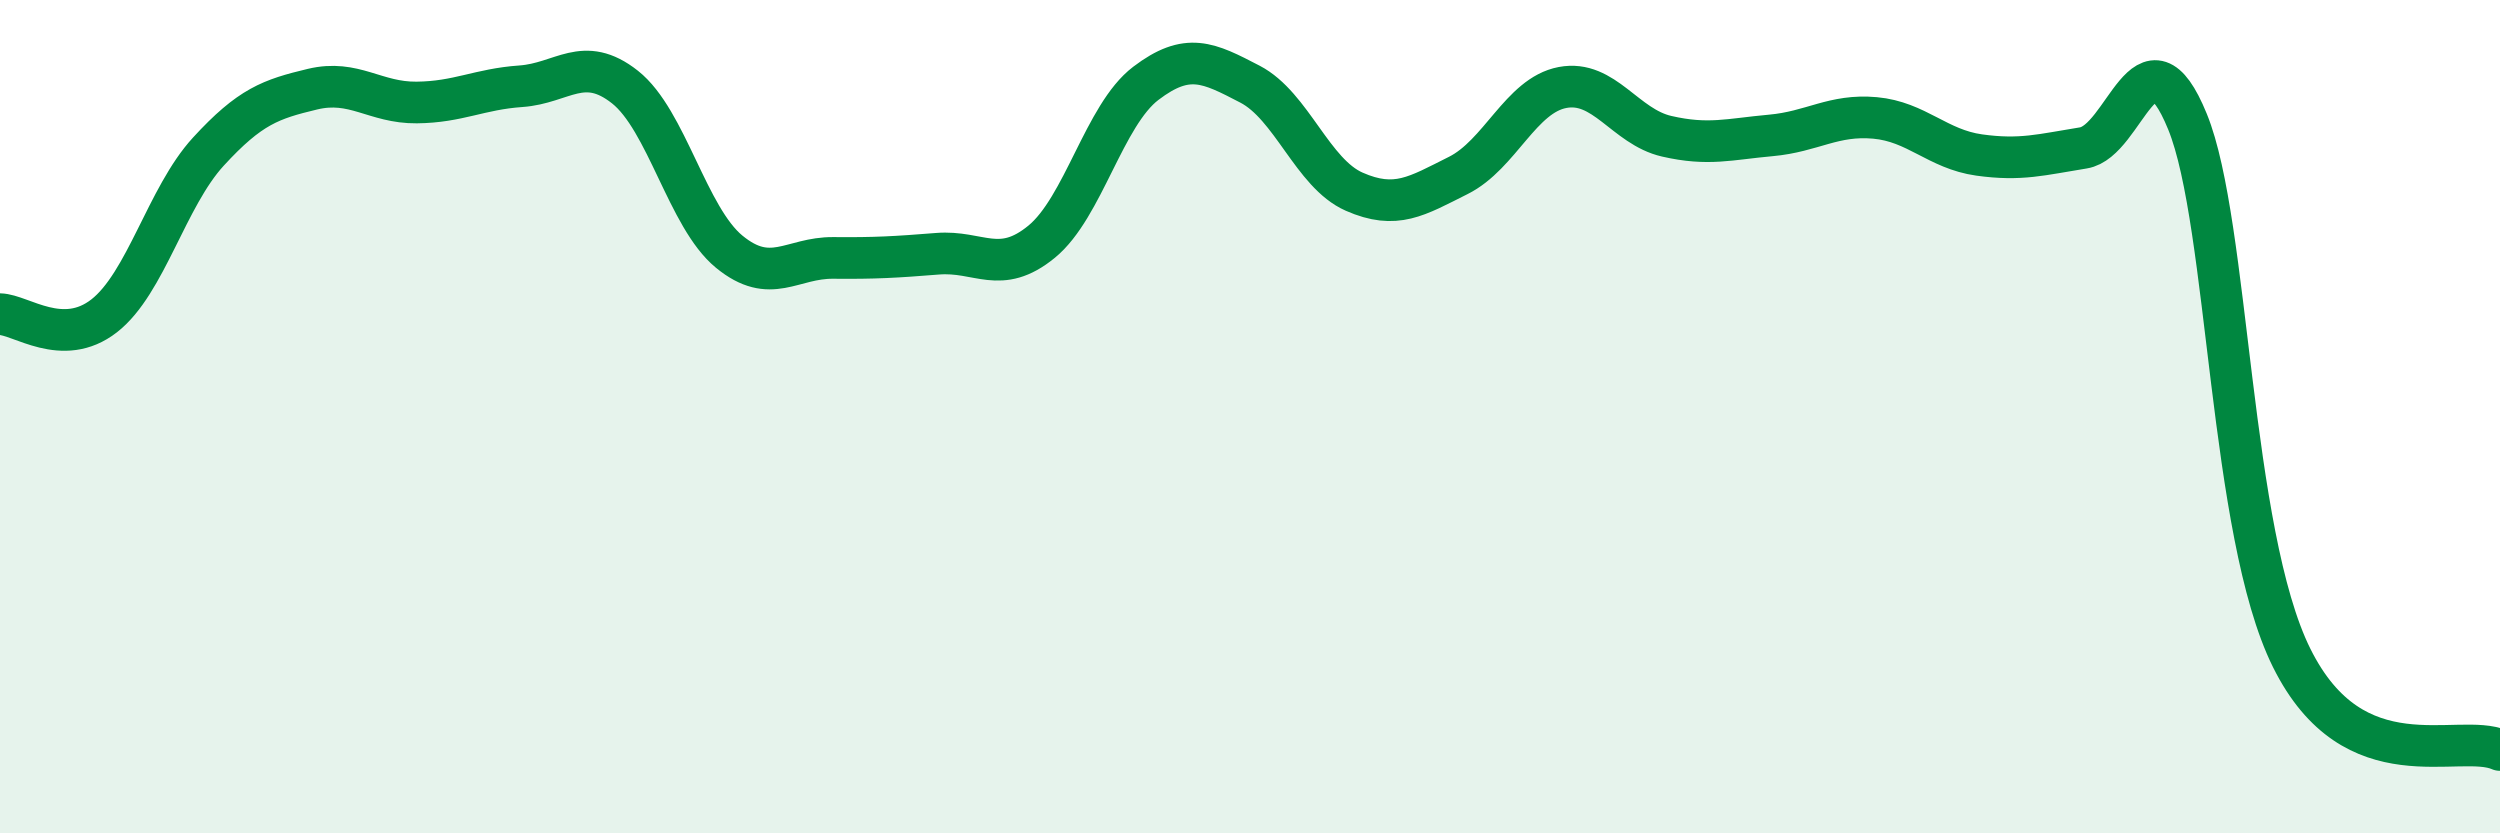
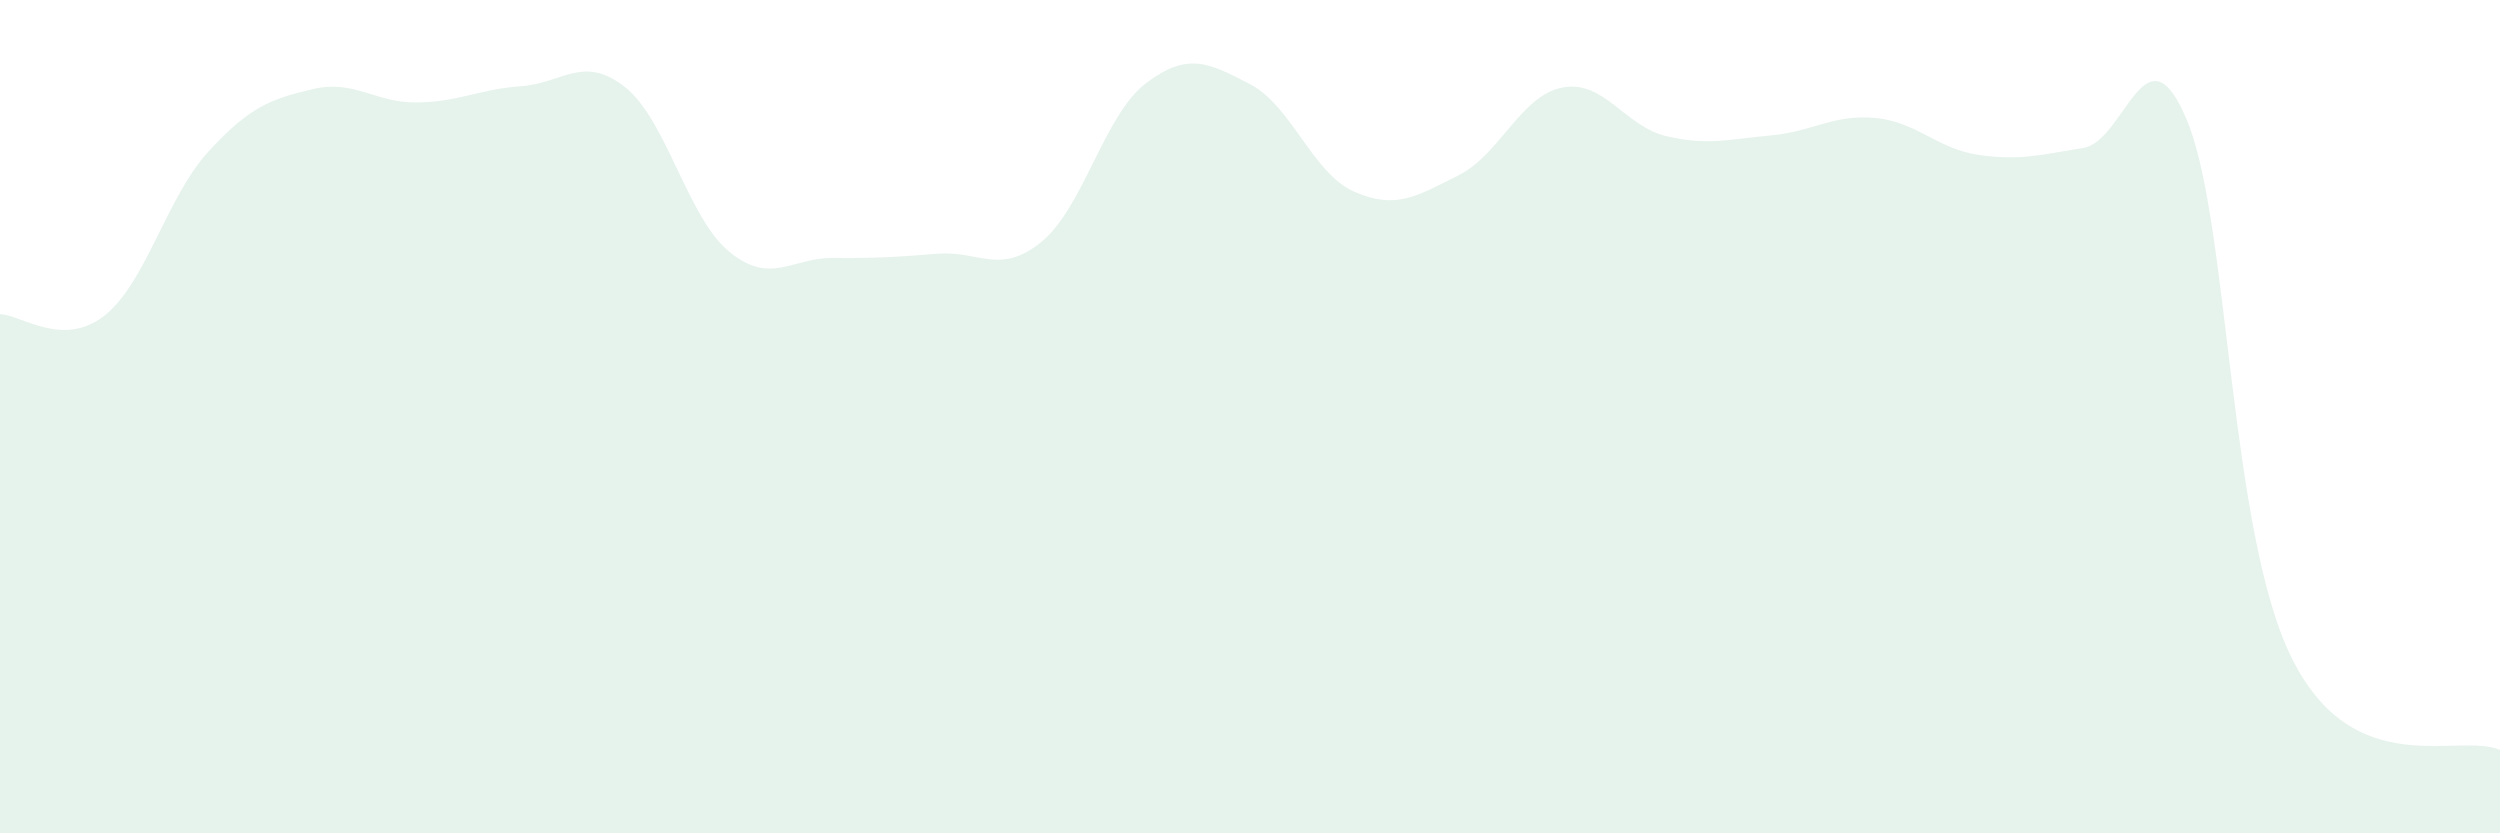
<svg xmlns="http://www.w3.org/2000/svg" width="60" height="20" viewBox="0 0 60 20">
  <path d="M 0,7.54 C 0.5,7.55 1.5,8.36 2.5,7.58 C 3.5,6.8 4,4.73 5,3.64 C 6,2.55 6.5,2.38 7.5,2.14 C 8.5,1.9 9,2.47 10,2.46 C 11,2.45 11.5,2.14 12.5,2.07 C 13.5,2 14,1.3 15,2.09 C 16,2.88 16.5,5.22 17.5,6.04 C 18.5,6.86 19,6.18 20,6.19 C 21,6.2 21.5,6.17 22.5,6.09 C 23.5,6.01 24,6.62 25,5.8 C 26,4.98 26.5,2.76 27.5,2 C 28.5,1.24 29,1.5 30,2.02 C 31,2.54 31.5,4.16 32.5,4.6 C 33.5,5.04 34,4.71 35,4.21 C 36,3.71 36.5,2.29 37.5,2.1 C 38.5,1.91 39,3.04 40,3.27 C 41,3.5 41.5,3.34 42.5,3.25 C 43.5,3.16 44,2.74 45,2.83 C 46,2.92 46.5,3.58 47.5,3.72 C 48.5,3.86 49,3.71 50,3.55 C 51,3.39 51.5,0.47 52.5,2.92 C 53.5,5.37 53.5,12.77 55,15.79 C 56.5,18.81 59,17.56 60,18L60 20L0 20Z" fill="#008740" opacity="0.1" stroke-linecap="round" stroke-linejoin="round" />
-   <path d="M 0,7.54 C 0.5,7.55 1.5,8.36 2.5,7.58 C 3.5,6.8 4,4.73 5,3.64 C 6,2.55 6.5,2.38 7.5,2.14 C 8.5,1.9 9,2.47 10,2.46 C 11,2.45 11.5,2.14 12.5,2.07 C 13.5,2 14,1.3 15,2.09 C 16,2.88 16.5,5.22 17.5,6.04 C 18.5,6.86 19,6.18 20,6.19 C 21,6.2 21.5,6.17 22.5,6.09 C 23.5,6.01 24,6.62 25,5.8 C 26,4.98 26.5,2.76 27.5,2 C 28.5,1.24 29,1.5 30,2.02 C 31,2.54 31.5,4.16 32.5,4.6 C 33.5,5.04 34,4.71 35,4.21 C 36,3.71 36.5,2.29 37.5,2.1 C 38.5,1.91 39,3.04 40,3.27 C 41,3.5 41.5,3.34 42.5,3.25 C 43.5,3.16 44,2.74 45,2.83 C 46,2.92 46.5,3.58 47.5,3.72 C 48.5,3.86 49,3.71 50,3.55 C 51,3.39 51.5,0.47 52.5,2.92 C 53.5,5.37 53.5,12.77 55,15.79 C 56.5,18.81 59,17.56 60,18" stroke="#008740" stroke-width="1" fill="none" stroke-linecap="round" stroke-linejoin="round" />
</svg>